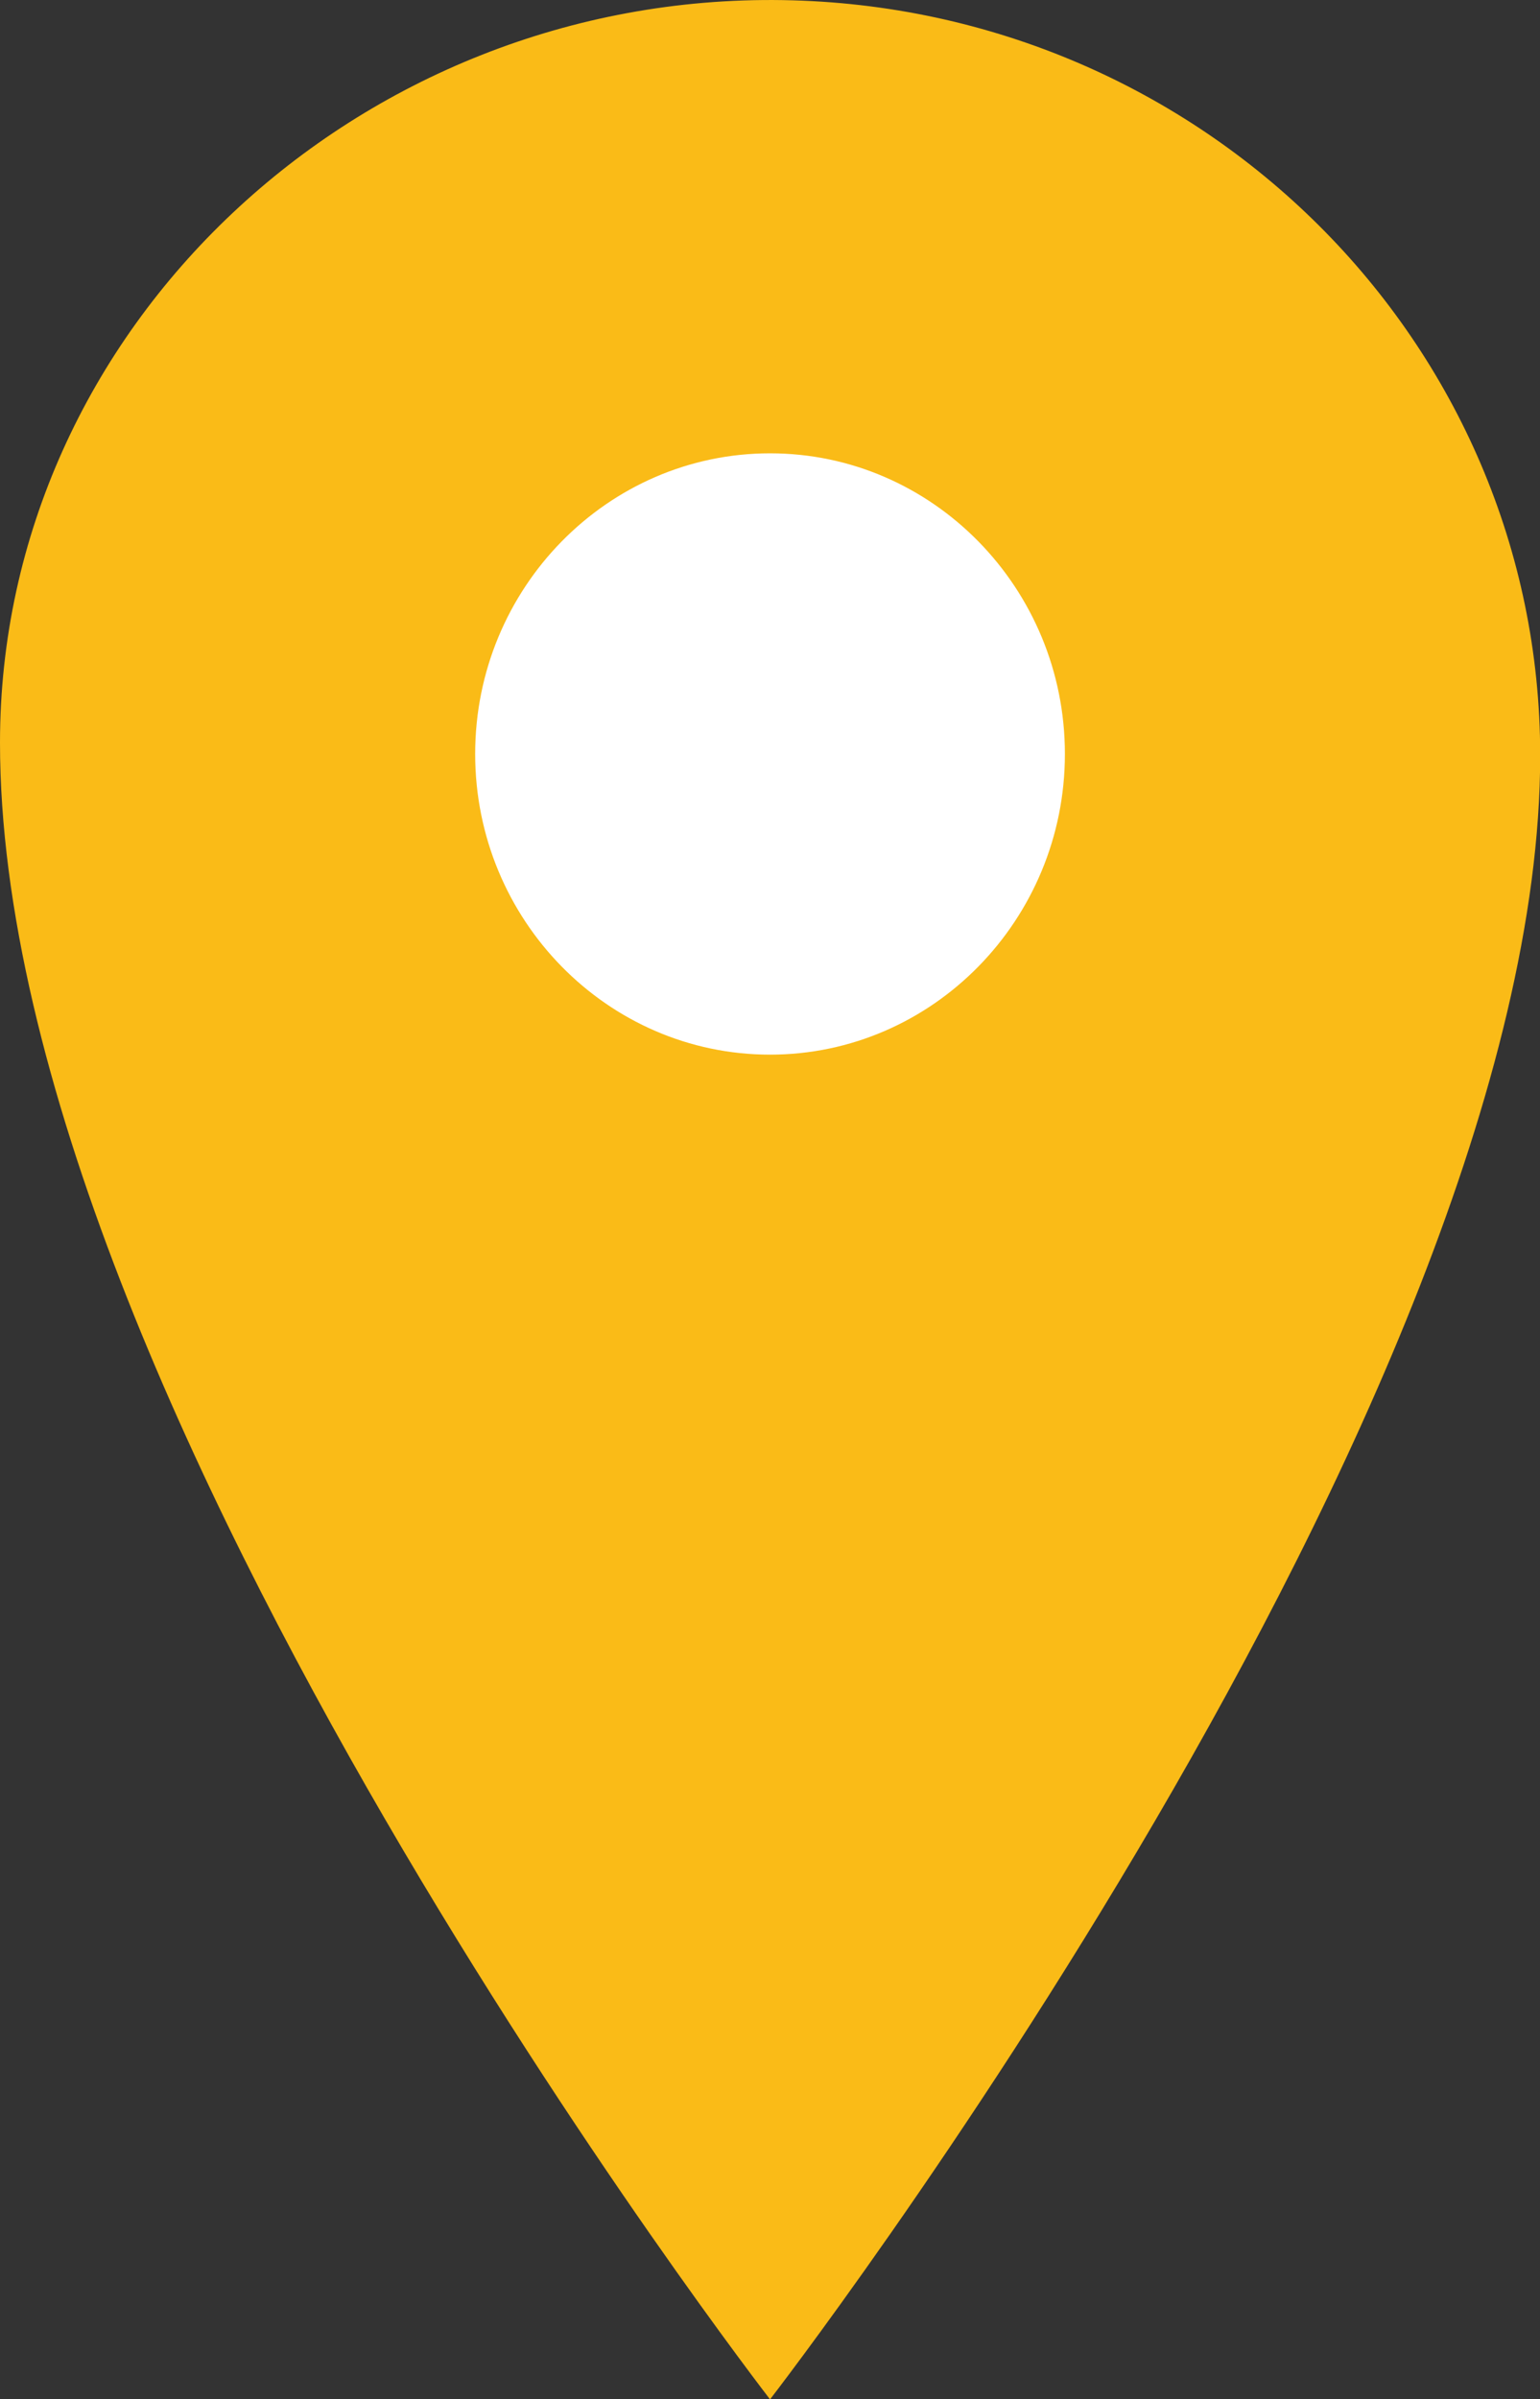
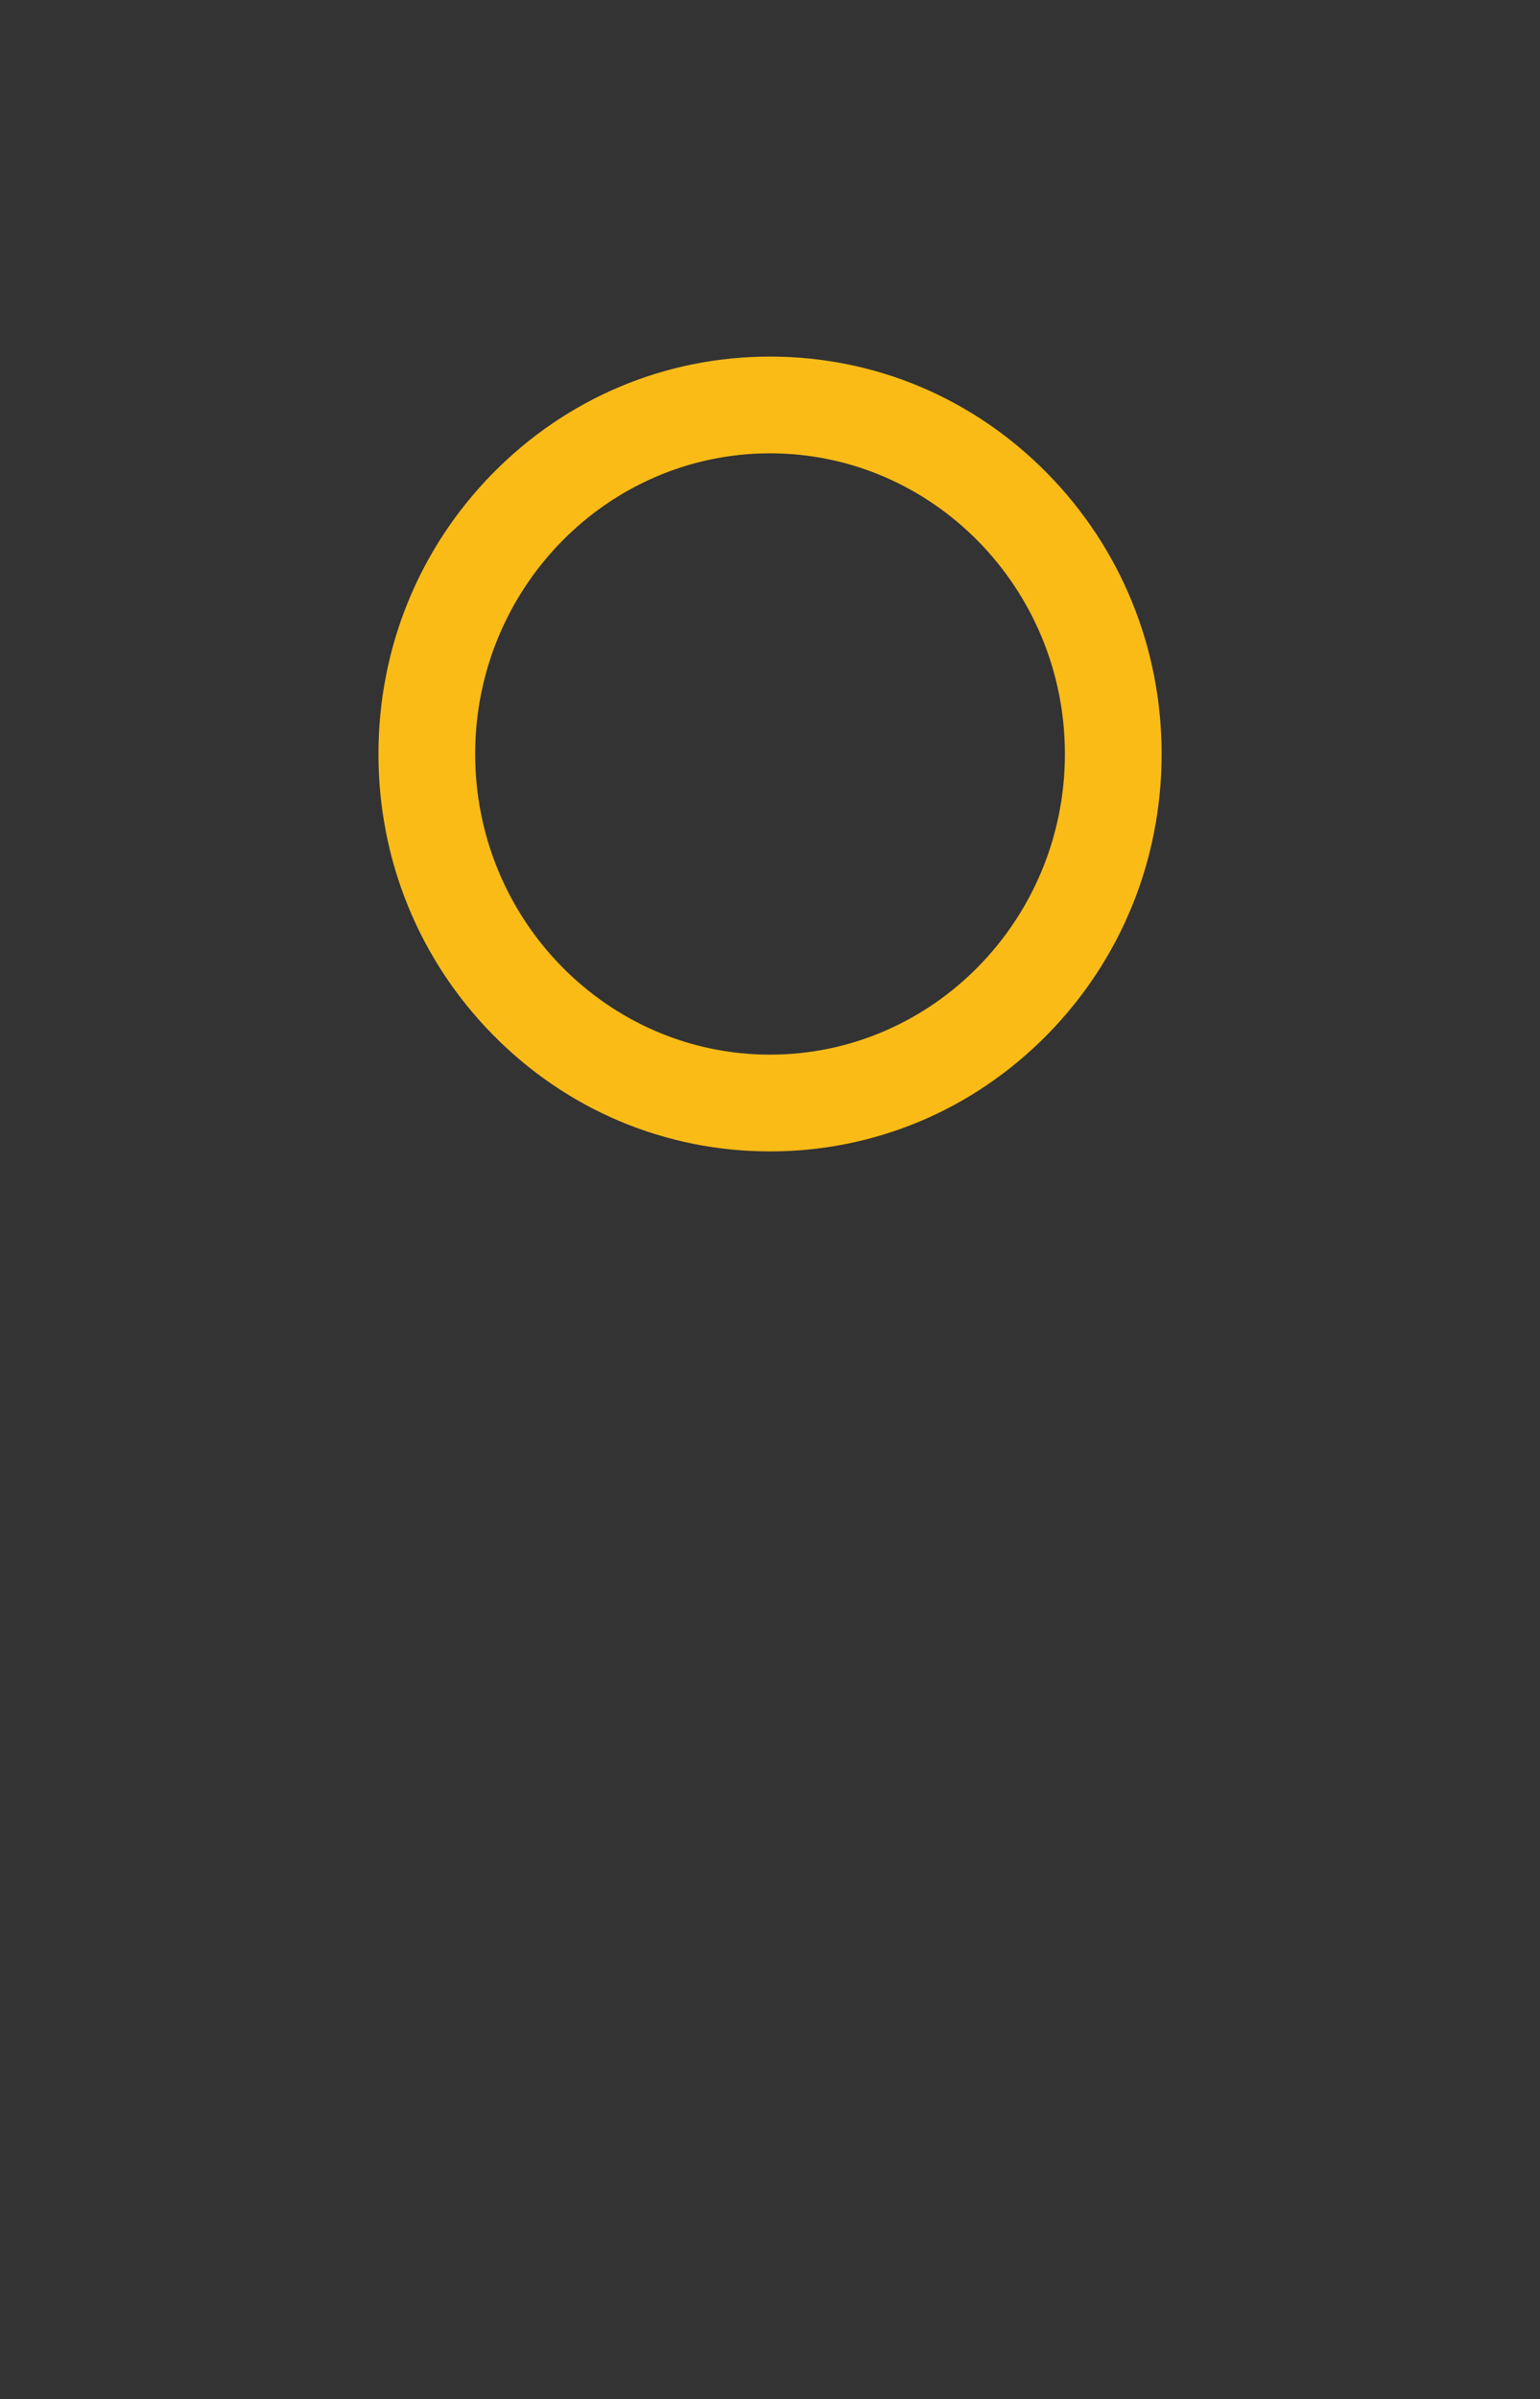
<svg xmlns="http://www.w3.org/2000/svg" fill="#000000" height="357.1" preserveAspectRatio="xMidYMid meet" version="1" viewBox="0.0 0.0 229.3 357.1" width="229.3" zoomAndPan="magnify">
  <rect x="0.0" y="0.0" width="229.3" height="357.1" fill="#333333" stroke="none" />
  <defs>
    <clipPath id="a">
-       <path d="M 0 0 L 229.328 0 L 229.328 357.121 L 0 357.121 Z M 0 0" />
-     </clipPath>
+       </clipPath>
  </defs>
  <g>
    <g clip-path="url(#a)" id="change1_1">
-       <path d="M 229.328 112.441 C 229.328 50.961 179.008 1.004 116.547 0.016 C 53.488 -0.984 0.004 48.691 0 110.531 C -0.004 209.008 114.656 357.121 114.656 357.121 C 114.656 357.121 229.328 209.008 229.328 112.441" fill="#fabb17" fill-rule="evenodd" />
-     </g>
+       </g>
    <g id="change2_1">
-       <path d="M 165.762 112.223 C 165.762 83.609 142.805 60.273 114.656 60.273 C 86.508 60.273 63.551 83.609 63.551 112.223 C 63.551 140.836 86.508 164.172 114.656 164.172 C 142.805 164.172 165.762 140.836 165.762 112.223" fill="#ffffff" fill-rule="evenodd" />
-     </g>
+       </g>
    <g id="change3_1">
      <path d="M 114.656 171.375 C 99.059 171.375 84.402 165.207 73.383 154.008 C 62.398 142.84 56.348 128.004 56.348 112.223 C 56.348 96.445 62.398 81.609 73.383 70.441 C 84.402 59.242 99.059 53.074 114.656 53.074 C 130.254 53.074 144.91 59.242 155.926 70.441 C 166.91 81.605 172.961 96.445 172.961 112.223 C 172.961 128.004 166.91 142.84 155.926 154.008 C 144.906 165.207 130.25 171.375 114.656 171.375 Z M 114.656 67.473 C 90.445 67.473 70.75 87.547 70.75 112.223 C 70.75 136.895 90.445 156.973 114.656 156.973 C 138.863 156.973 158.559 136.895 158.559 112.223 C 158.559 87.547 138.863 67.473 114.656 67.473" fill="#fabb17" fill-rule="evenodd" />
    </g>
  </g>
</svg>